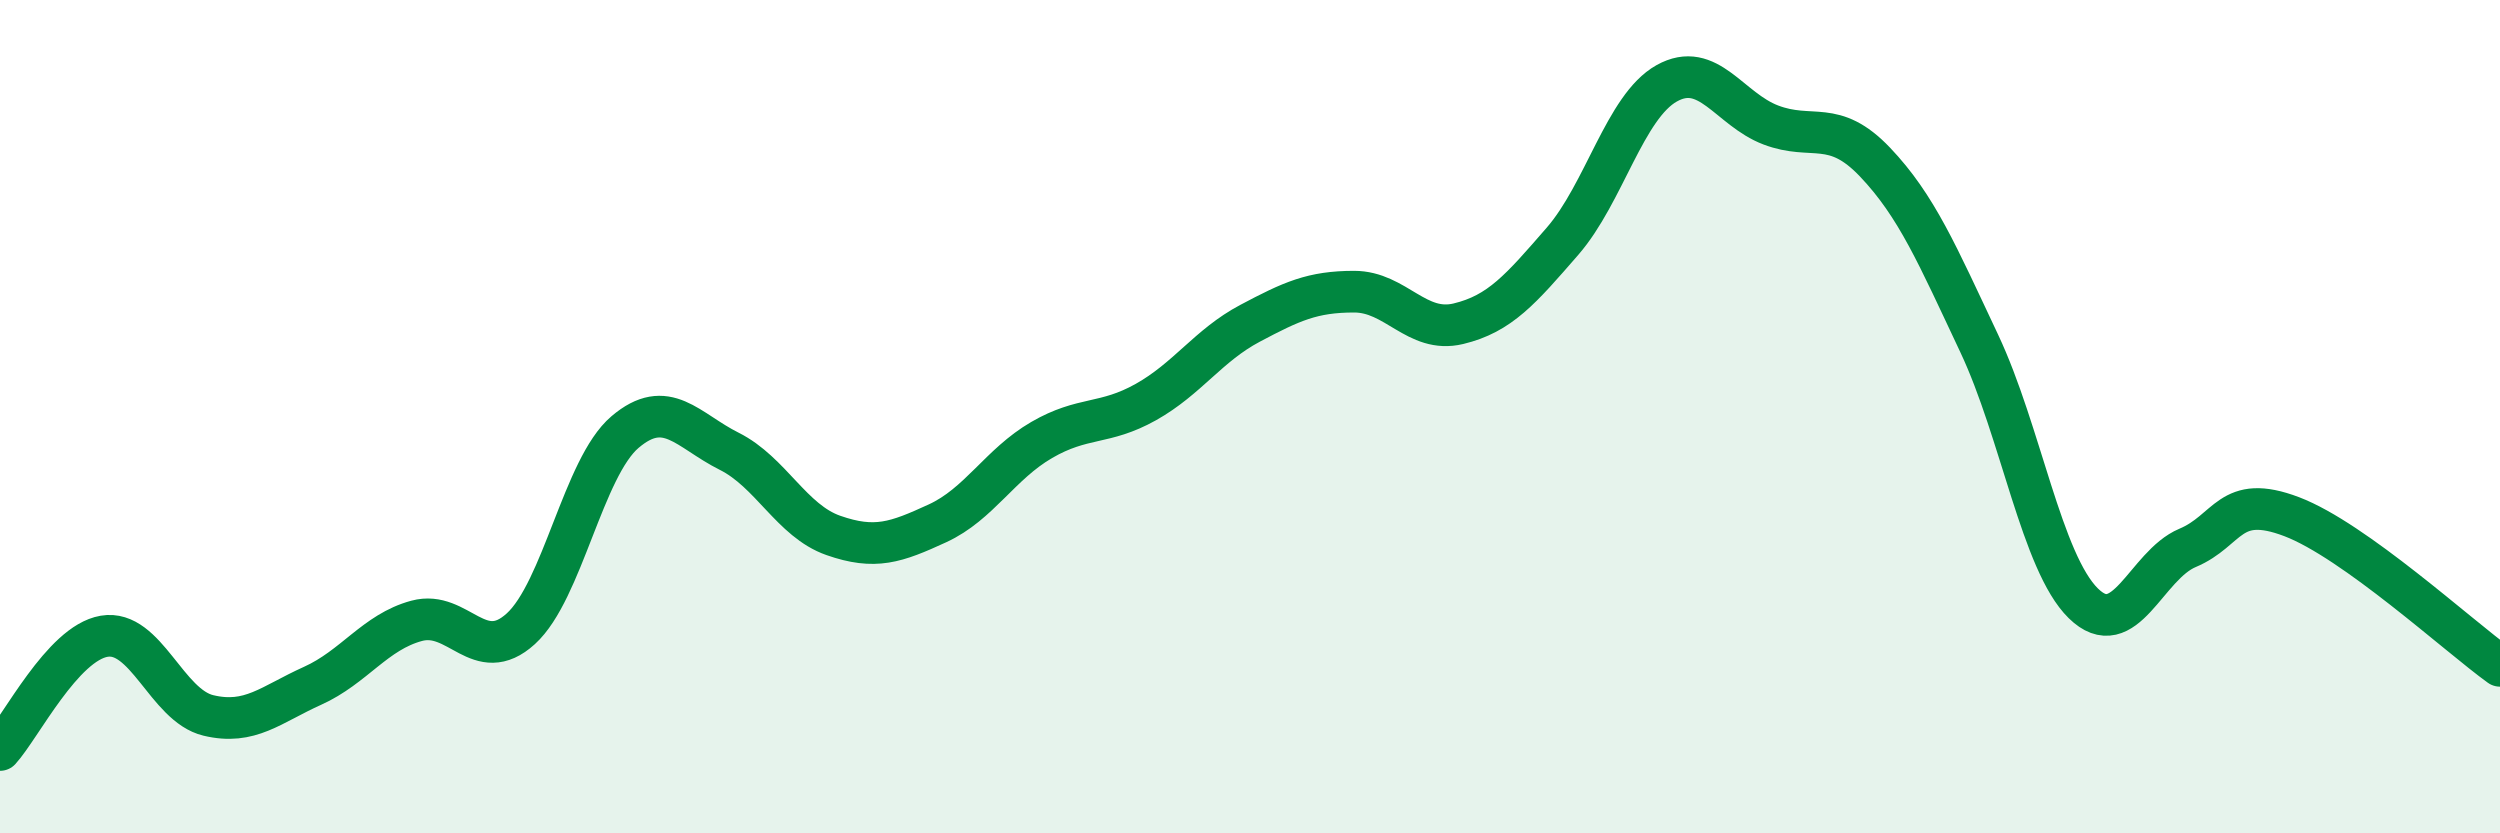
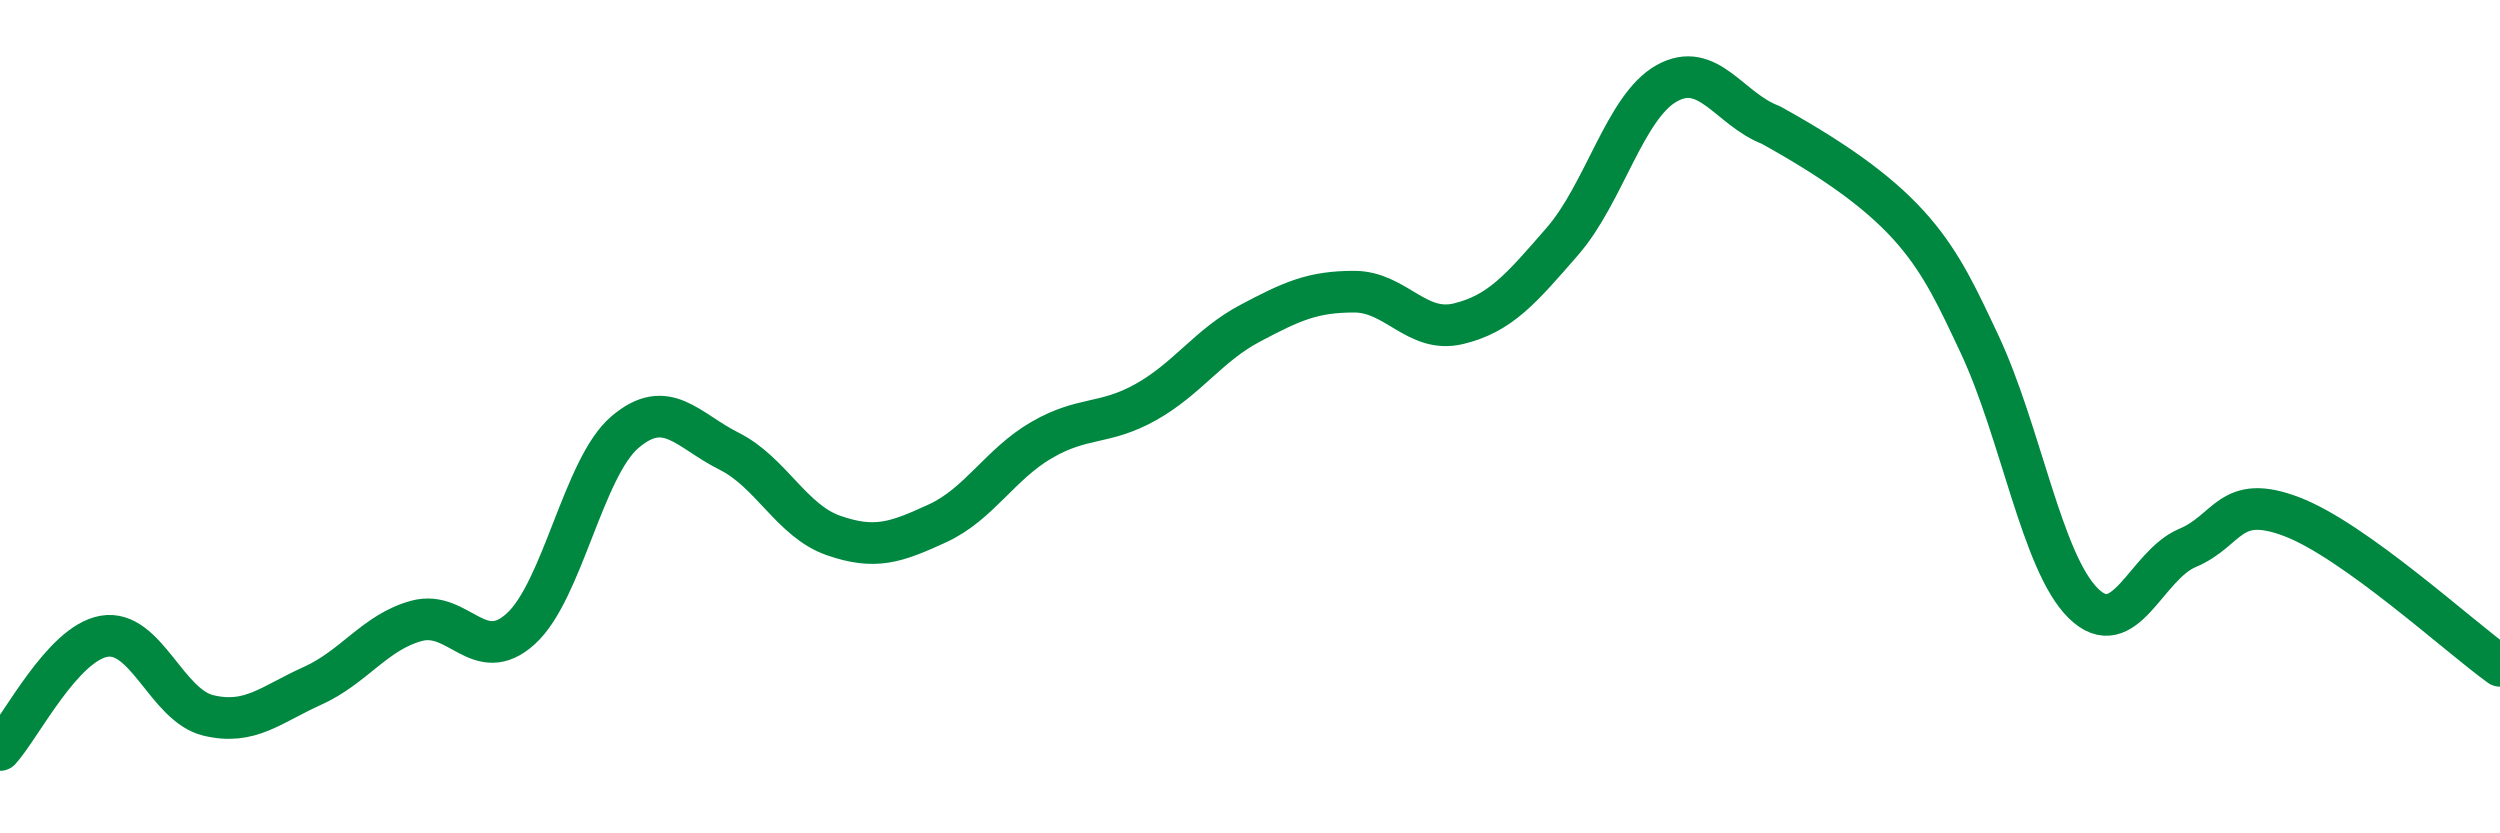
<svg xmlns="http://www.w3.org/2000/svg" width="60" height="20" viewBox="0 0 60 20">
-   <path d="M 0,18 C 0.5,17.45 1.5,15.44 2.5,15.27 C 3.5,15.1 4,16.93 5,17.17 C 6,17.41 6.5,16.91 7.5,16.46 C 8.5,16.01 9,15.17 10,14.9 C 11,14.63 11.5,16 12.5,15.09 C 13.5,14.18 14,11.22 15,10.37 C 16,9.52 16.5,10.33 17.5,10.83 C 18.5,11.33 19,12.5 20,12.85 C 21,13.2 21.5,13.02 22.5,12.56 C 23.5,12.1 24,11.14 25,10.56 C 26,9.98 26.5,10.21 27.5,9.65 C 28.5,9.09 29,8.29 30,7.76 C 31,7.23 31.5,7 32.5,7 C 33.5,7 34,8.01 35,7.77 C 36,7.53 36.5,6.94 37.5,5.79 C 38.5,4.64 39,2.56 40,2 C 41,1.44 41.5,2.62 42.5,3 C 43.5,3.38 44,2.84 45,3.89 C 46,4.94 46.5,6.12 47.5,8.24 C 48.5,10.36 49,13.5 50,14.48 C 51,15.46 51.5,13.57 52.5,13.15 C 53.5,12.73 53.5,11.83 55,12.4 C 56.5,12.97 59,15.26 60,15.98L60 20L0 20Z" fill="#008740" opacity="0.1" stroke-linecap="round" stroke-linejoin="round" />
-   <path d="M 0,18 C 0.5,17.45 1.5,15.44 2.5,15.27 C 3.5,15.1 4,16.93 5,17.17 C 6,17.41 6.5,16.91 7.5,16.46 C 8.5,16.01 9,15.17 10,14.9 C 11,14.63 11.5,16 12.5,15.09 C 13.5,14.18 14,11.22 15,10.37 C 16,9.52 16.5,10.33 17.5,10.83 C 18.5,11.33 19,12.5 20,12.85 C 21,13.2 21.5,13.02 22.5,12.56 C 23.5,12.1 24,11.14 25,10.56 C 26,9.98 26.5,10.21 27.5,9.65 C 28.5,9.09 29,8.29 30,7.76 C 31,7.23 31.5,7 32.5,7 C 33.5,7 34,8.01 35,7.77 C 36,7.53 36.5,6.94 37.5,5.79 C 38.5,4.64 39,2.56 40,2 C 41,1.44 41.5,2.62 42.5,3 C 43.5,3.38 44,2.84 45,3.89 C 46,4.94 46.5,6.12 47.5,8.24 C 48.5,10.36 49,13.5 50,14.48 C 51,15.46 51.5,13.57 52.5,13.15 C 53.5,12.73 53.5,11.83 55,12.4 C 56.5,12.97 59,15.26 60,15.98" stroke="#008740" stroke-width="1" fill="none" stroke-linecap="round" stroke-linejoin="round" />
+   <path d="M 0,18 C 0.5,17.45 1.5,15.44 2.5,15.27 C 3.5,15.1 4,16.93 5,17.17 C 6,17.41 6.5,16.91 7.5,16.46 C 8.5,16.01 9,15.17 10,14.9 C 11,14.63 11.5,16 12.5,15.09 C 13.5,14.18 14,11.22 15,10.37 C 16,9.52 16.5,10.33 17.5,10.83 C 18.5,11.33 19,12.5 20,12.85 C 21,13.2 21.5,13.02 22.5,12.56 C 23.5,12.1 24,11.14 25,10.56 C 26,9.98 26.5,10.21 27.5,9.65 C 28.5,9.09 29,8.29 30,7.76 C 31,7.23 31.5,7 32.5,7 C 33.5,7 34,8.01 35,7.77 C 36,7.53 36.5,6.94 37.5,5.79 C 38.5,4.64 39,2.56 40,2 C 41,1.44 41.5,2.62 42.5,3 C 46,4.94 46.5,6.12 47.5,8.24 C 48.5,10.36 49,13.5 50,14.48 C 51,15.46 51.5,13.57 52.5,13.15 C 53.5,12.73 53.5,11.83 55,12.4 C 56.5,12.97 59,15.26 60,15.98" stroke="#008740" stroke-width="1" fill="none" stroke-linecap="round" stroke-linejoin="round" />
</svg>